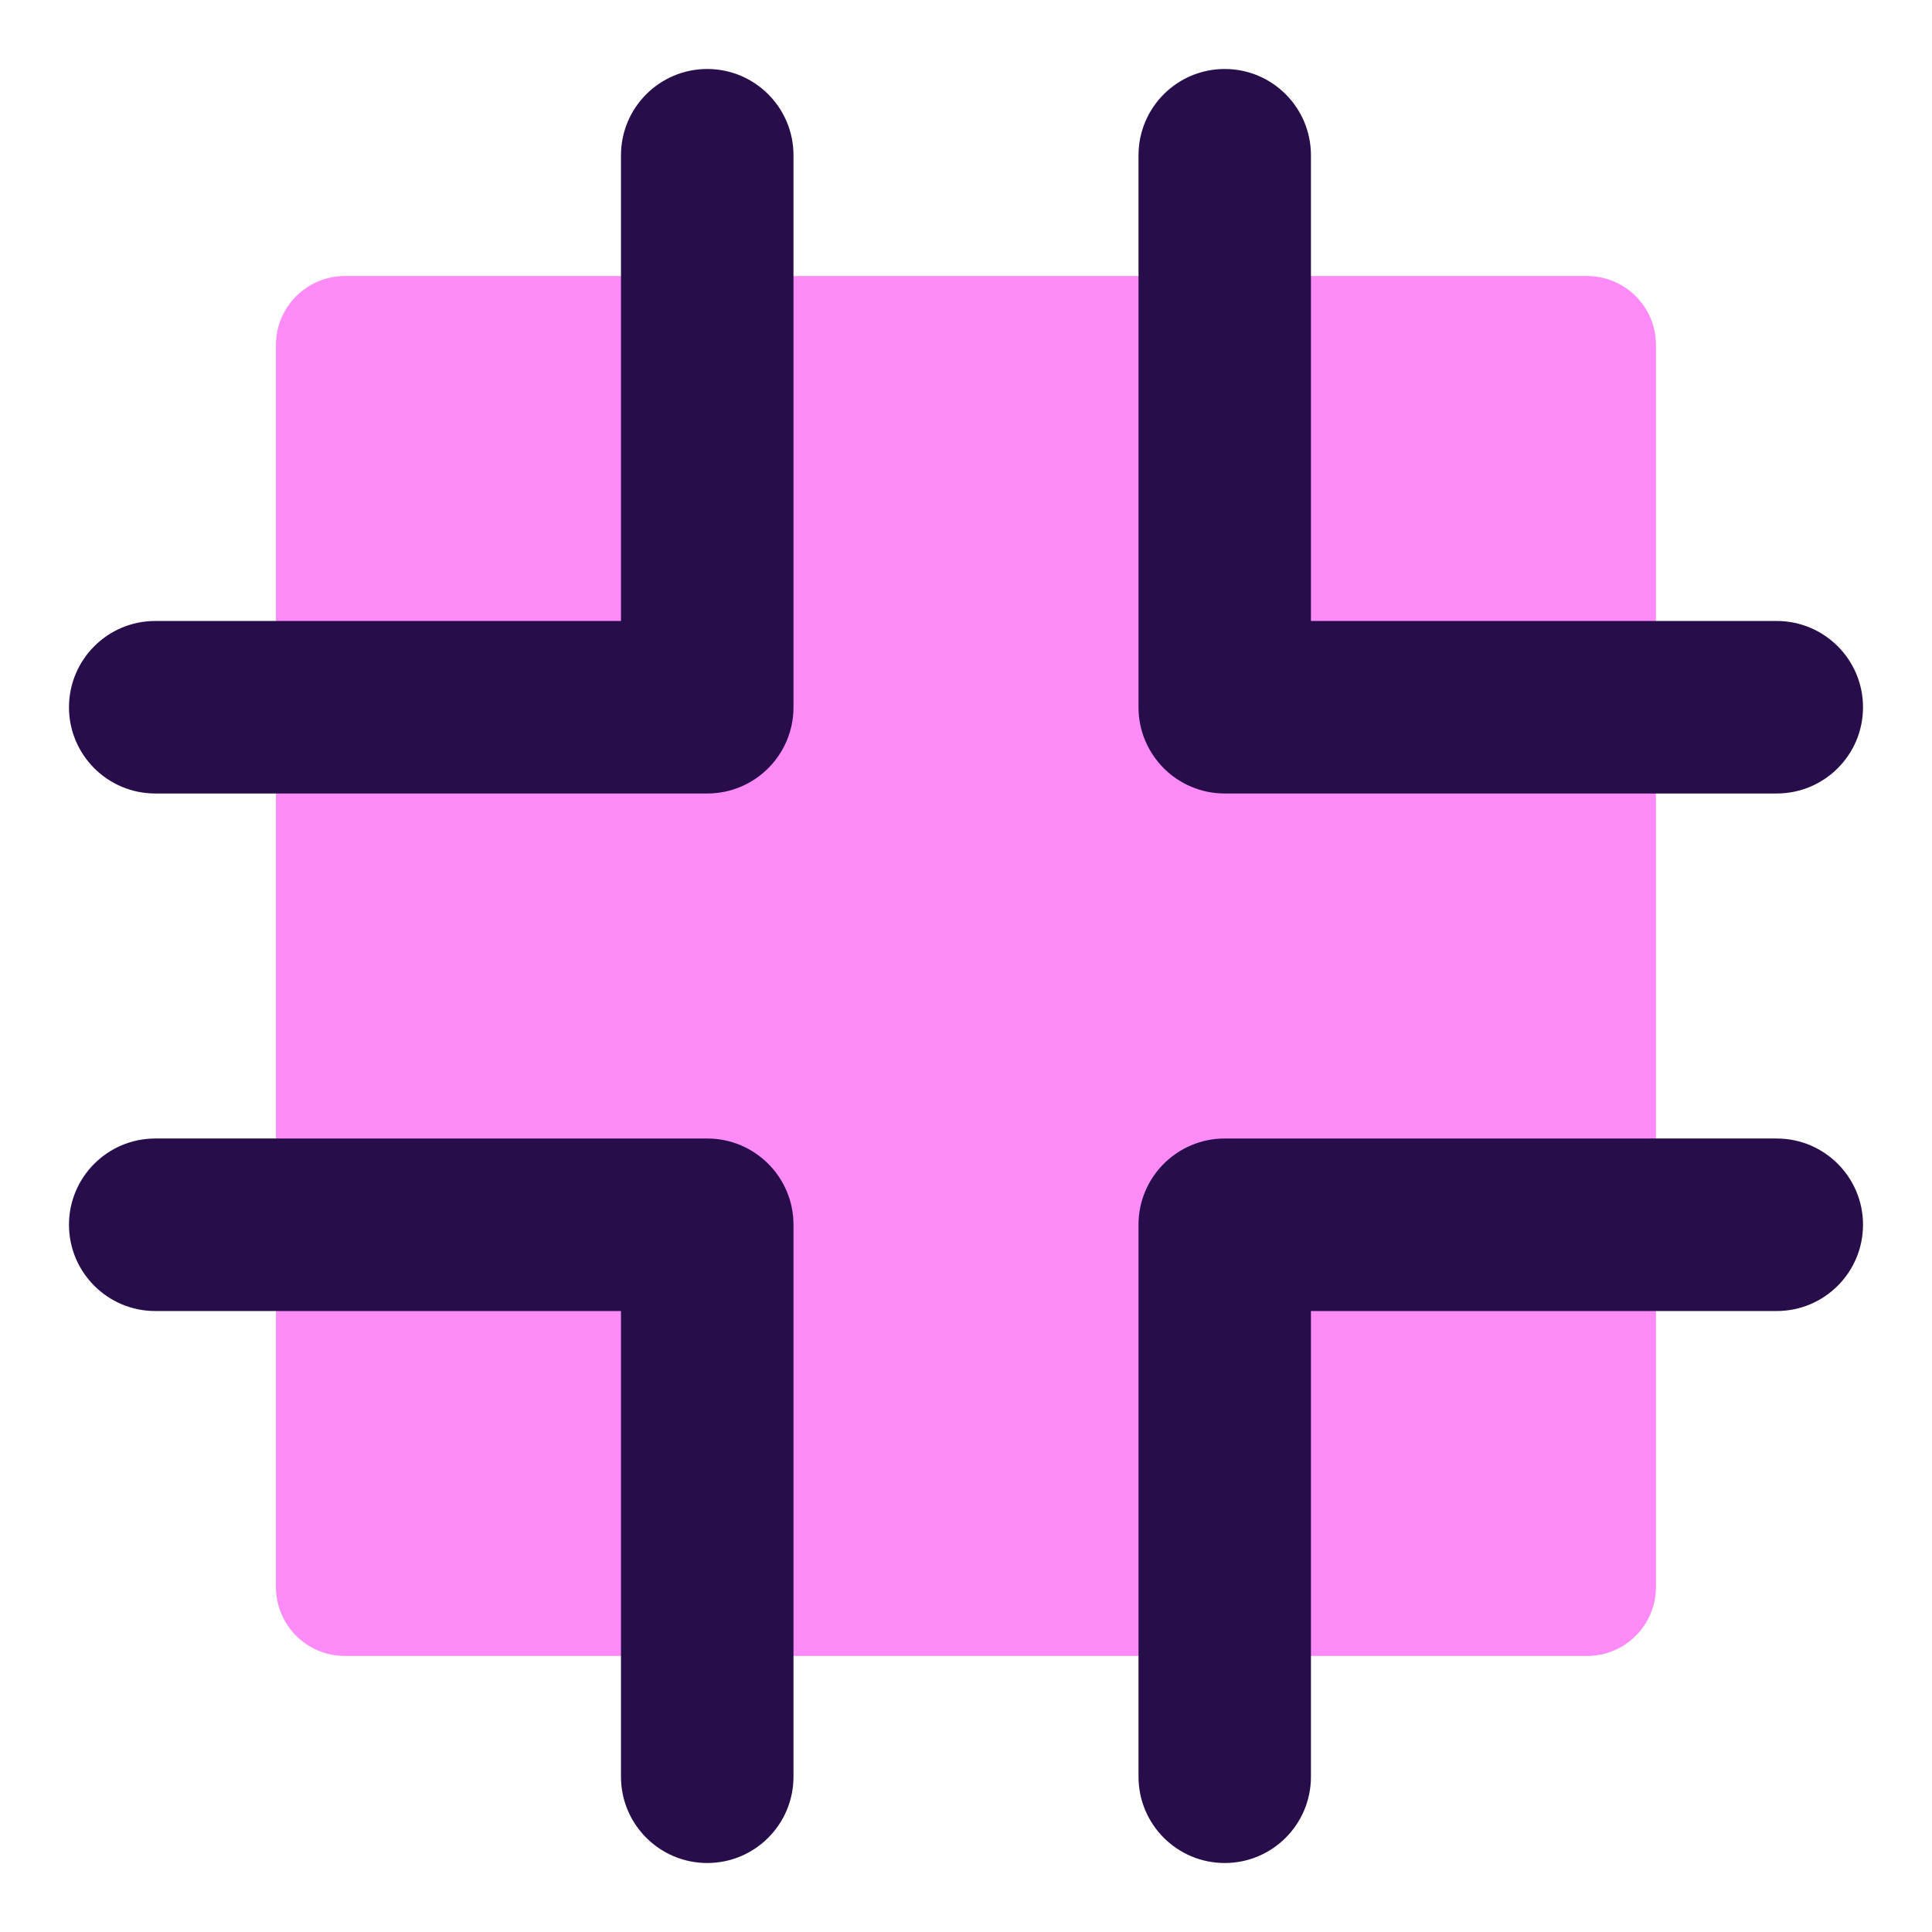
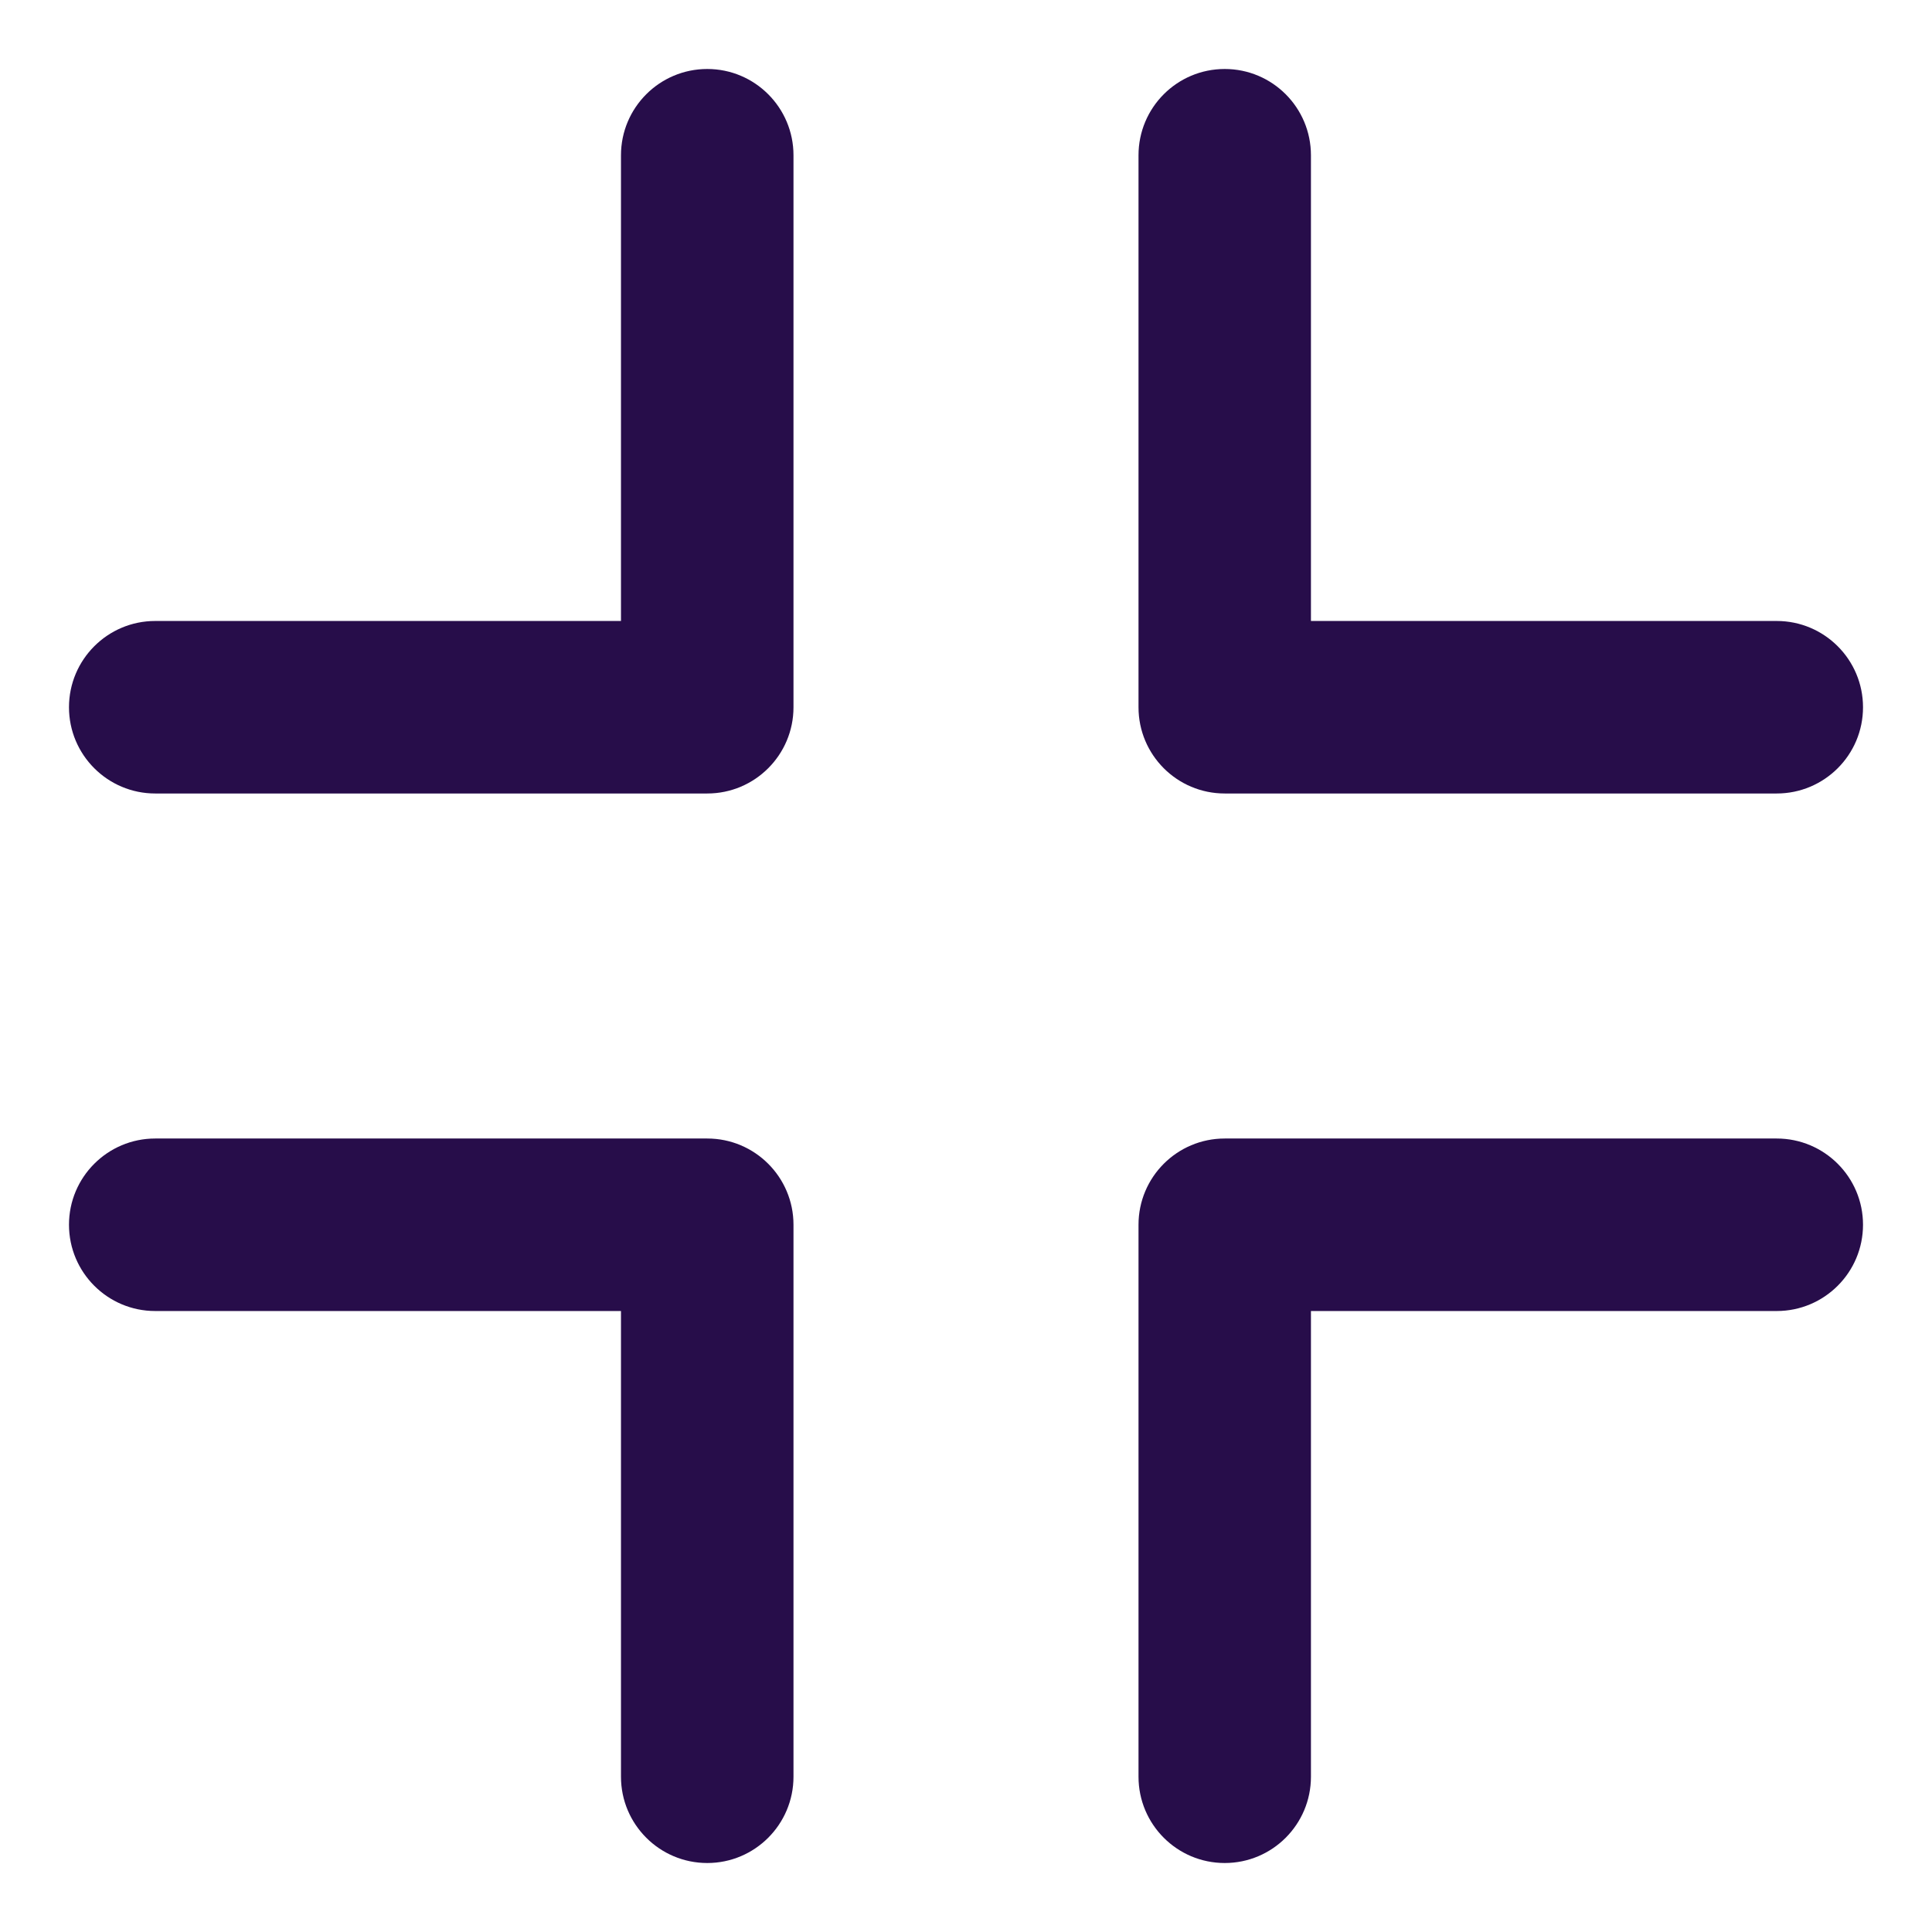
<svg xmlns="http://www.w3.org/2000/svg" width="24" height="24" viewBox="0 0 24 24" fill="none">
-   <path fill-rule="evenodd" clip-rule="evenodd" d="M4.285 3.429C3.812 3.429 3.428 3.812 3.428 4.286V19.714C3.428 20.188 3.812 20.571 4.285 20.571H19.714C20.187 20.571 20.571 20.188 20.571 19.714V4.286C20.571 3.812 20.187 3.429 19.714 3.429H4.285Z" fill="#FC8BF8" />
  <path fill-rule="evenodd" clip-rule="evenodd" d="M9.857 1.929C9.857 1.337 9.377 0.857 8.786 0.857C8.194 0.857 7.714 1.337 7.714 1.929V7.714H1.928C1.337 7.714 0.857 8.194 0.857 8.786C0.857 9.377 1.337 9.857 1.928 9.857H8.786C9.377 9.857 9.857 9.377 9.857 8.786V1.929ZM16.285 1.929C16.285 1.337 15.806 0.857 15.214 0.857C14.622 0.857 14.143 1.337 14.143 1.929V8.786C14.143 9.377 14.622 9.857 15.214 9.857H22.071C22.663 9.857 23.143 9.377 23.143 8.786C23.143 8.194 22.663 7.714 22.071 7.714H16.285V1.929ZM14.143 15.214C14.143 14.623 14.622 14.143 15.214 14.143H22.071C22.663 14.143 23.143 14.623 23.143 15.214C23.143 15.806 22.663 16.286 22.071 16.286H16.285V22.071C16.285 22.663 15.806 23.143 15.214 23.143C14.622 23.143 14.143 22.663 14.143 22.071V15.214ZM1.928 14.143C1.337 14.143 0.857 14.623 0.857 15.214C0.857 15.806 1.337 16.286 1.928 16.286H7.714V22.071C7.714 22.663 8.194 23.143 8.786 23.143C9.377 23.143 9.857 22.663 9.857 22.071V15.214C9.857 14.623 9.377 14.143 8.786 14.143H1.928Z" fill="#270D4A" />
</svg>